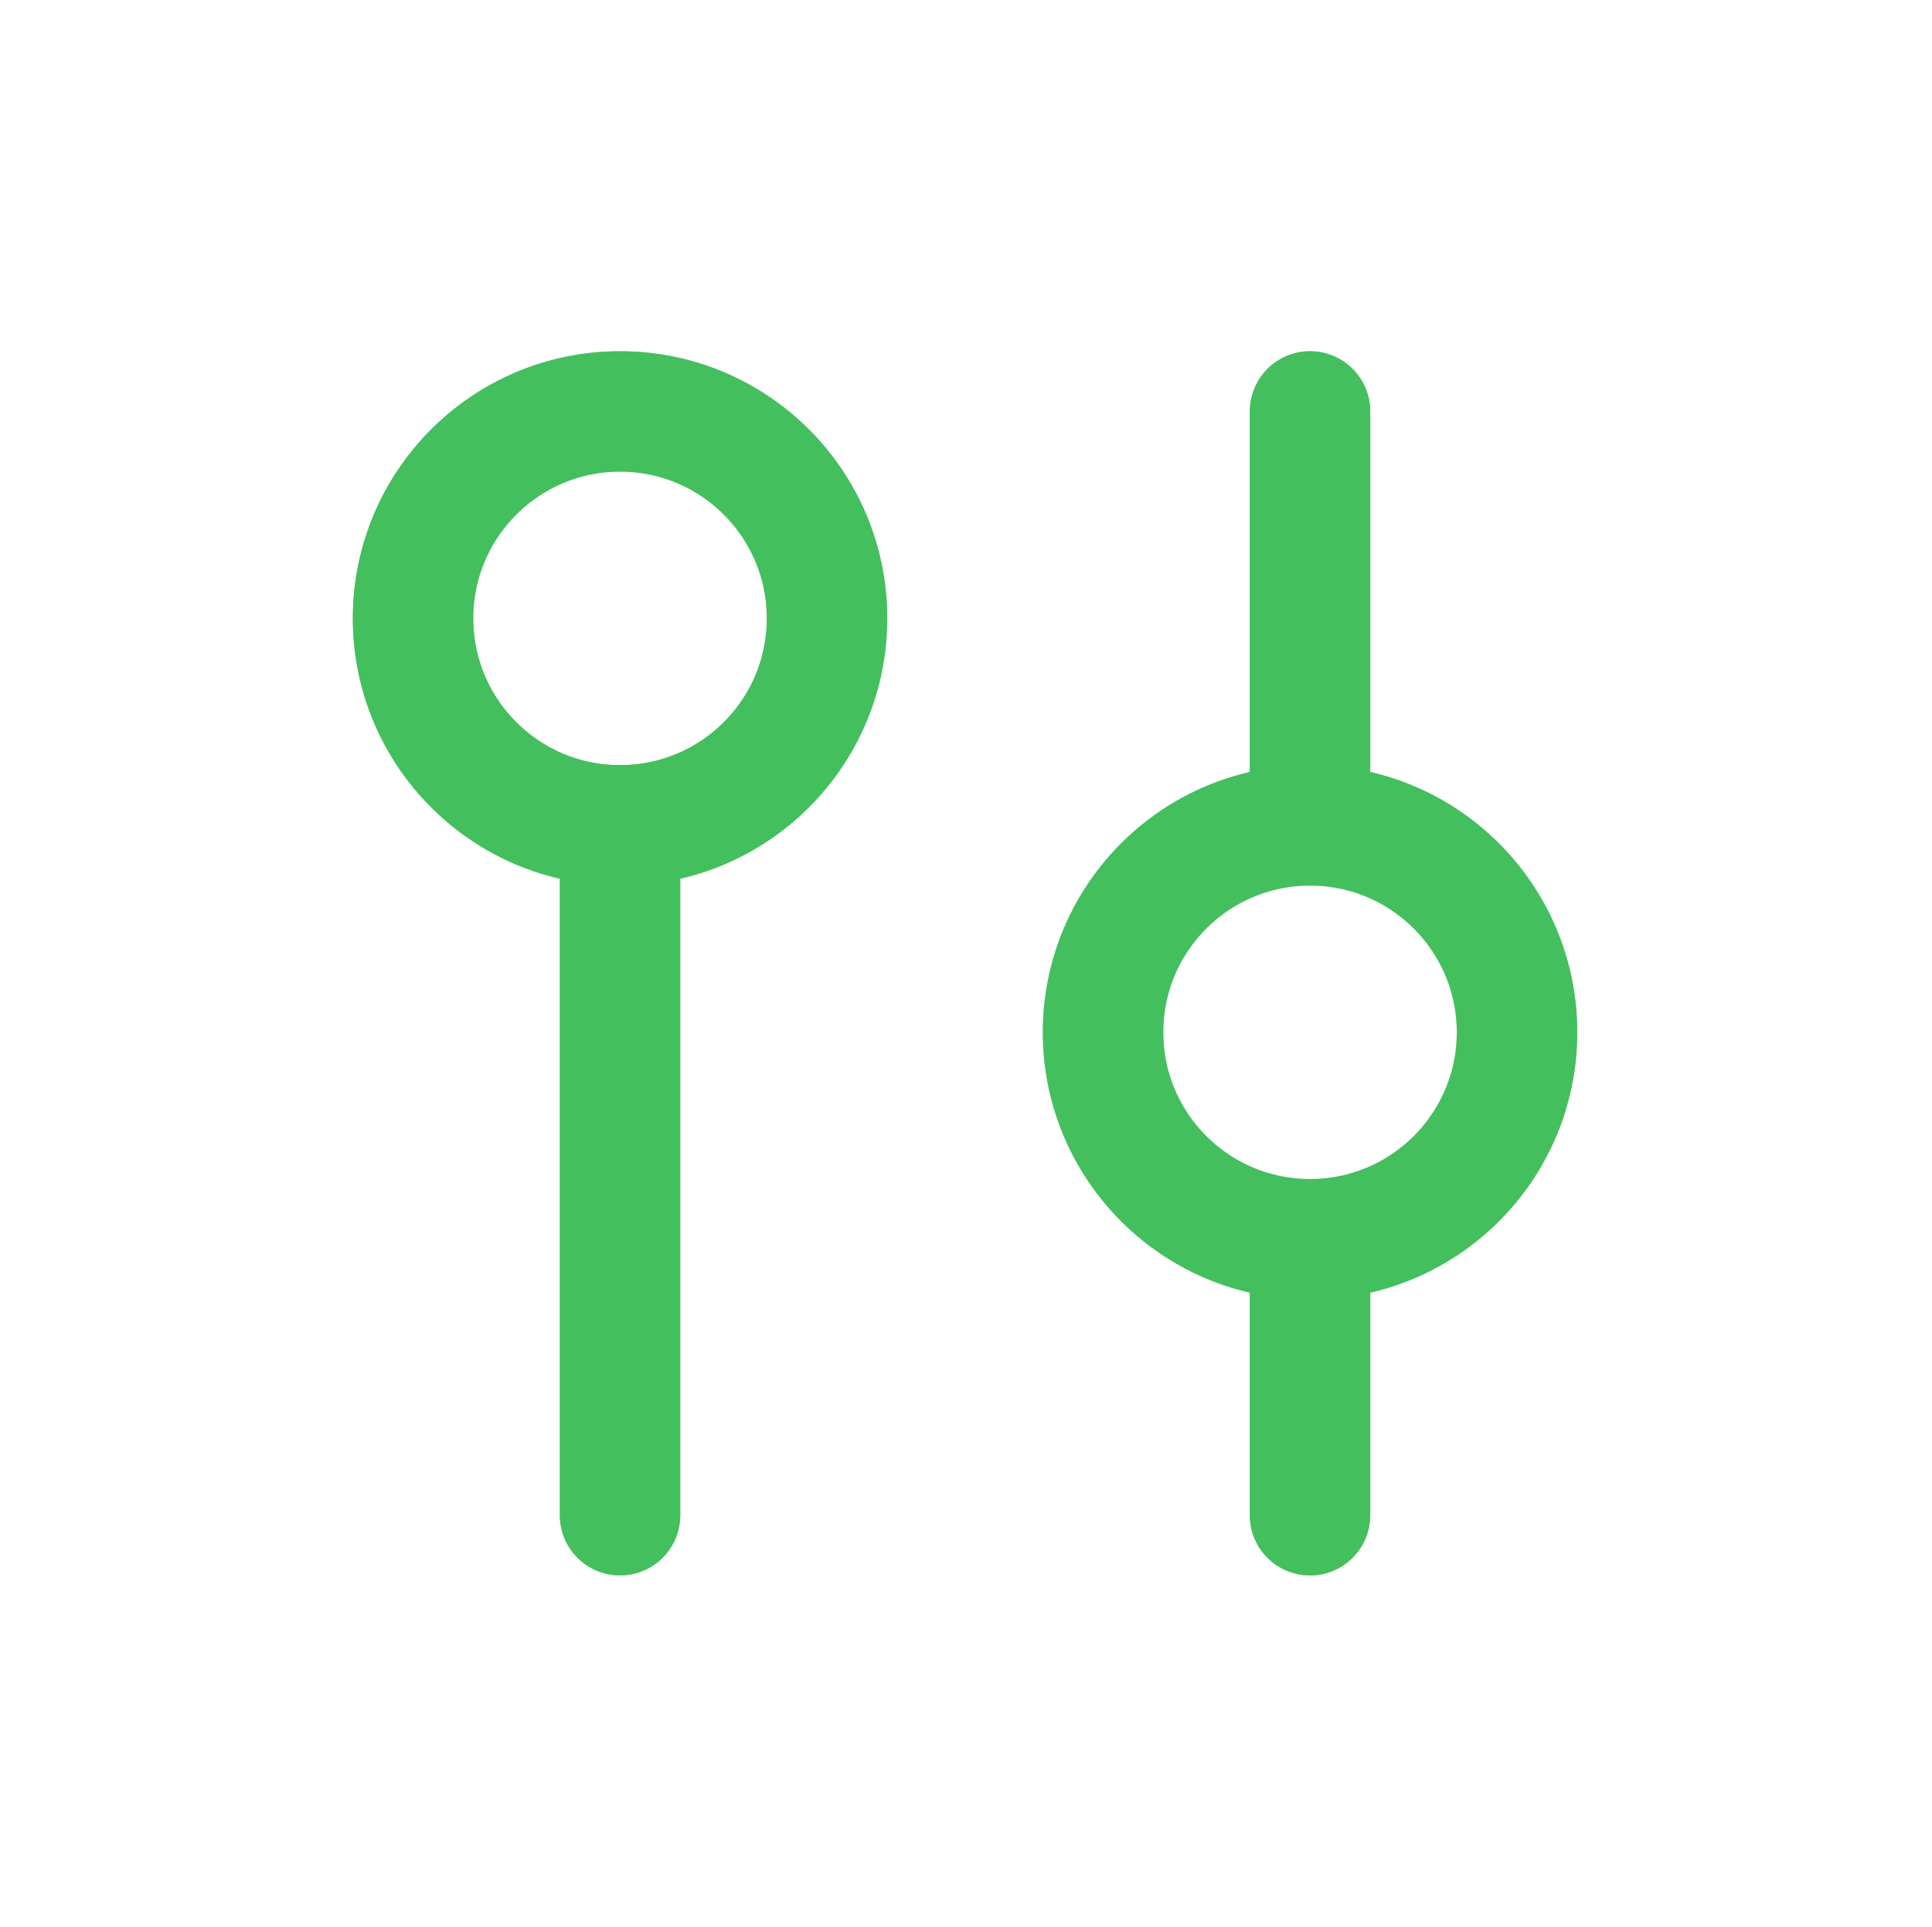
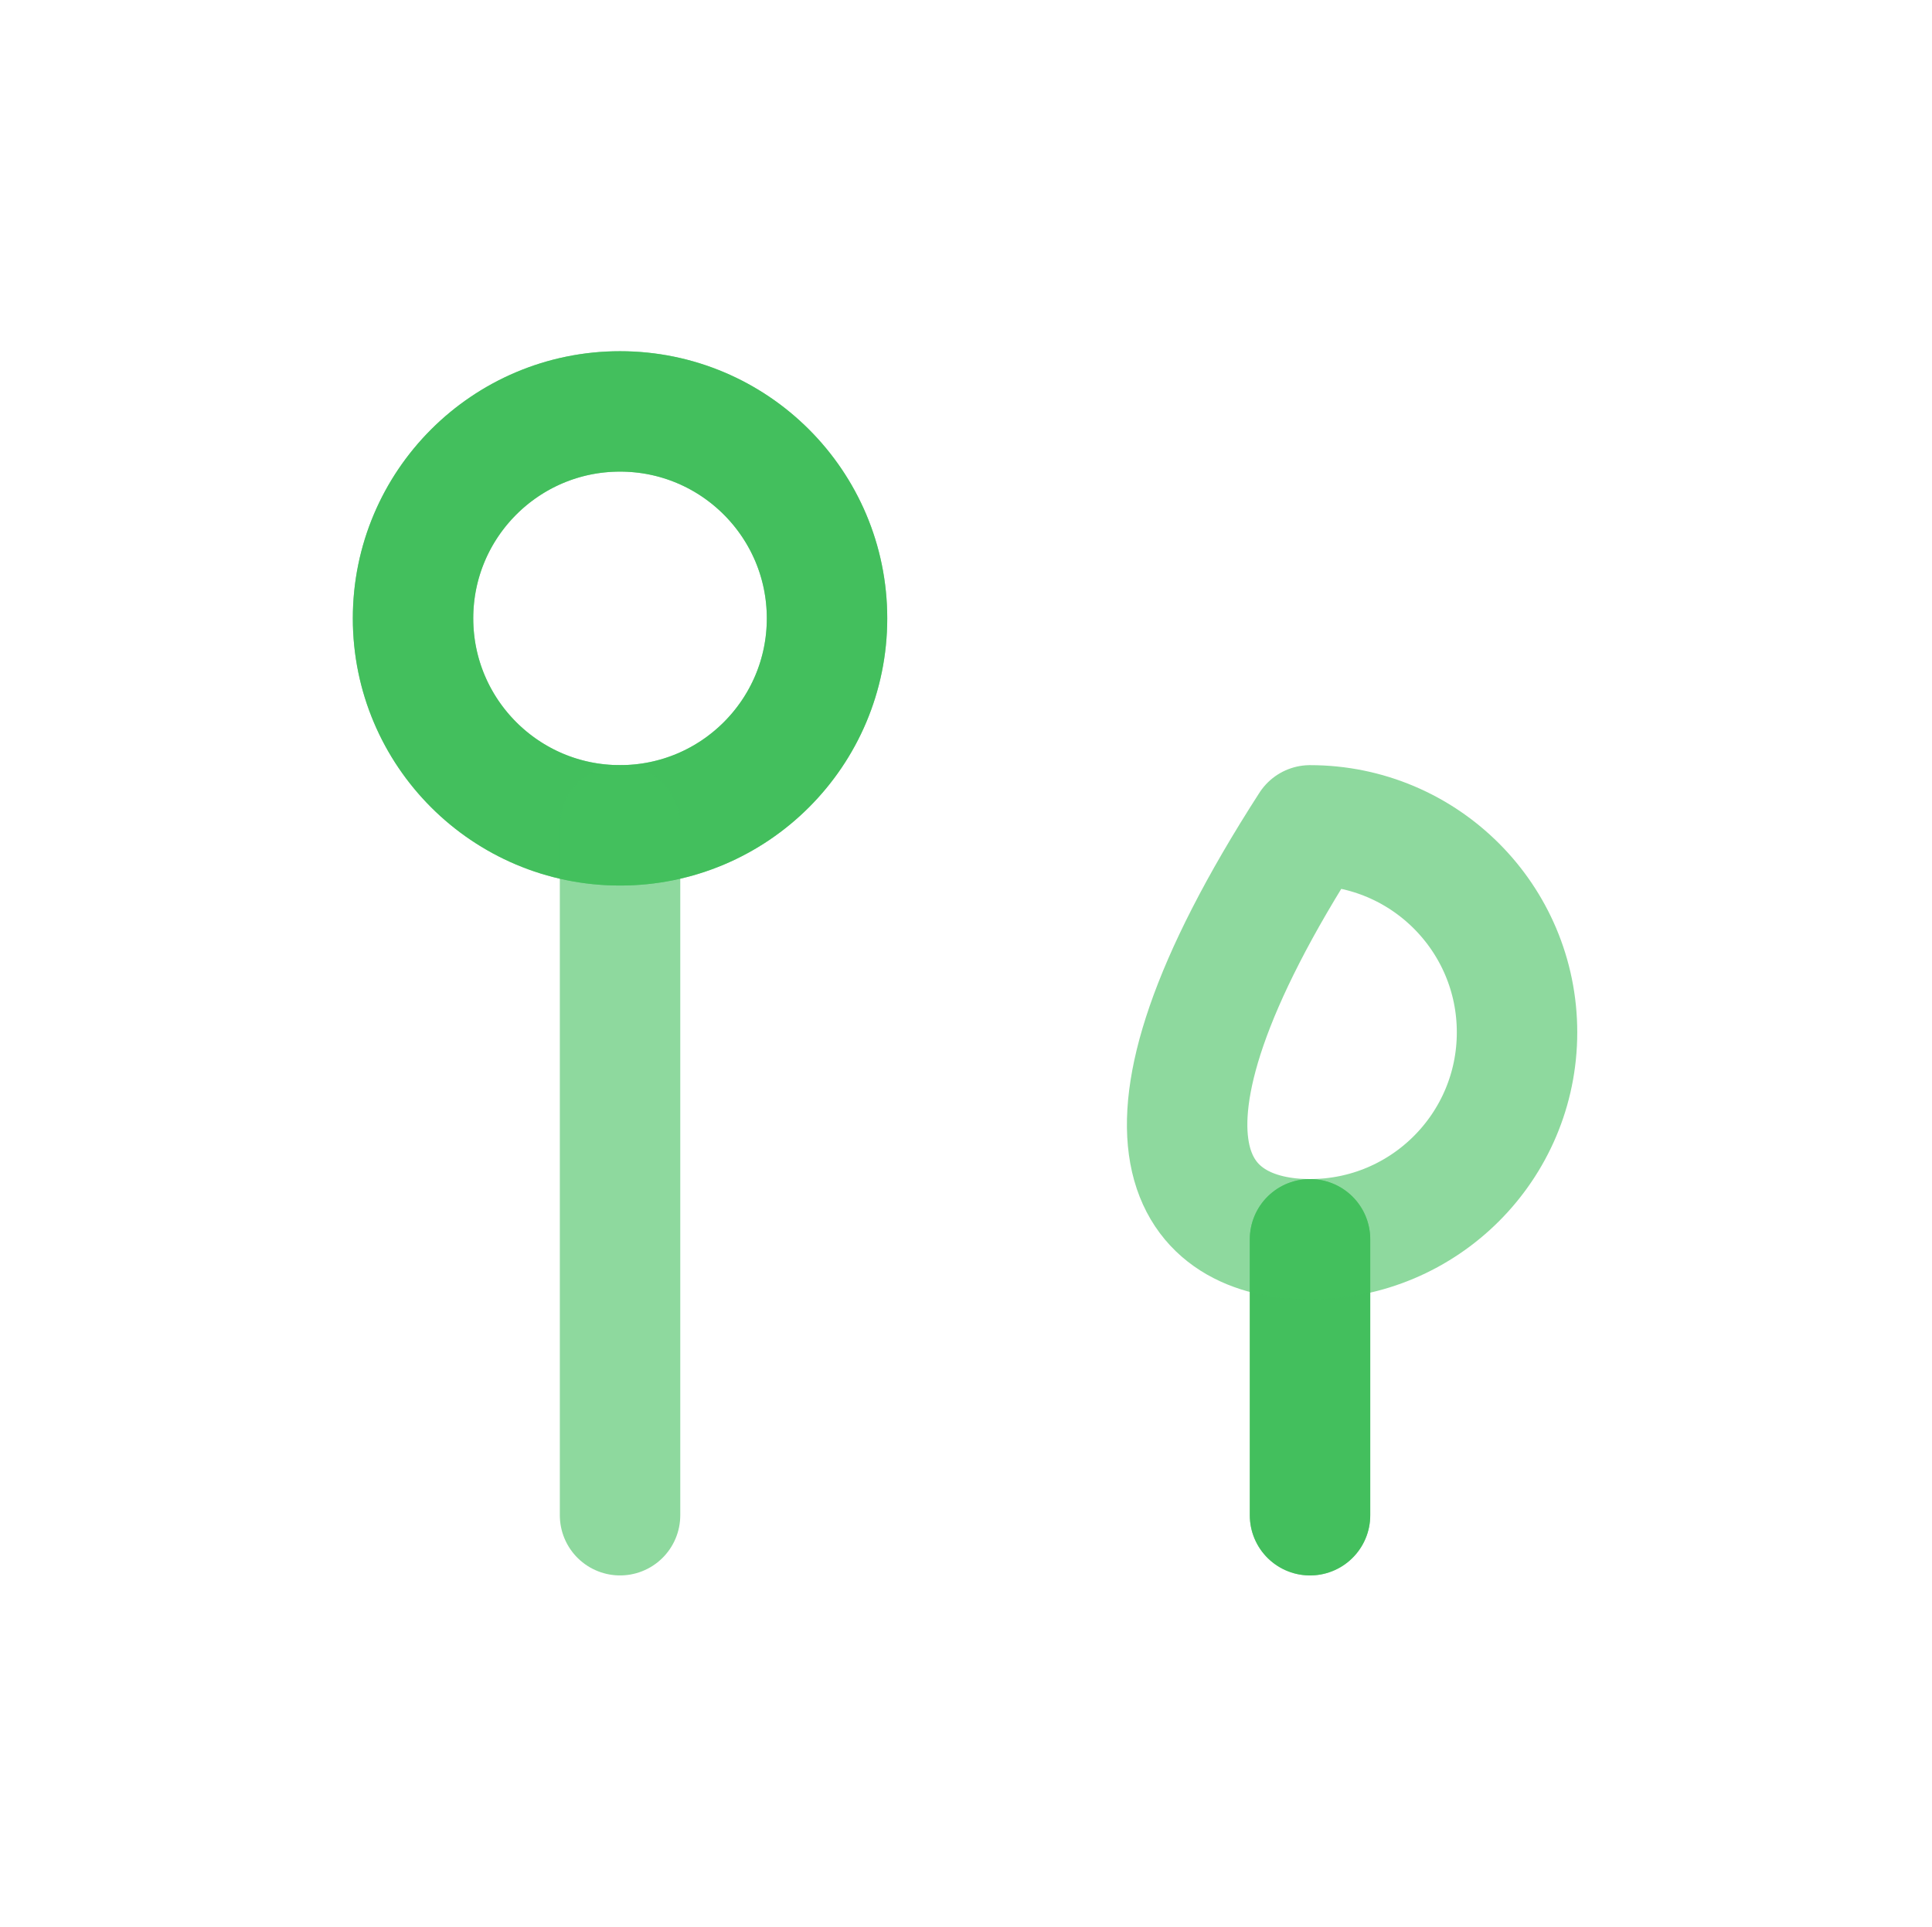
<svg xmlns="http://www.w3.org/2000/svg" width="385" height="384" viewBox="0 0 385 384" fill="none">
-   <path d="M123.56 302.003V164.504" stroke="#43BF5D" stroke-width="24" stroke-linecap="round" stroke-linejoin="round" />
  <path d="M123.557 164.499C146.339 164.499 164.807 146.031 164.807 123.25C164.807 100.468 146.339 82 123.557 82C100.776 82 82.308 100.468 82.308 123.25C82.308 146.031 100.776 164.499 123.557 164.499Z" stroke="#43BF5D" stroke-width="24" stroke-linecap="round" stroke-linejoin="round" />
-   <path d="M261.055 82V164.499" stroke="#43BF5D" stroke-width="24" stroke-linecap="round" stroke-linejoin="round" />
  <path d="M261.055 247.006V302.006" stroke="#43BF5D" stroke-width="24" stroke-linecap="round" stroke-linejoin="round" />
-   <path d="M261.058 247.003C283.839 247.003 302.308 228.535 302.308 205.754C302.308 182.972 283.839 164.504 261.058 164.504C238.277 164.504 219.809 182.972 219.809 205.754C219.809 228.535 238.277 247.003 261.058 247.003Z" stroke="#43BF5D" stroke-width="24" stroke-linecap="round" stroke-linejoin="round" />
  <g filter="url(#filter0_f_17533_2666)">
    <path d="M123.56 302.003V164.504" stroke="#43BF5D" stroke-opacity="0.6" stroke-width="24" stroke-linecap="round" stroke-linejoin="round" />
    <path d="M123.557 164.499C146.339 164.499 164.807 146.031 164.807 123.25C164.807 100.468 146.339 82 123.557 82C100.776 82 82.308 100.468 82.308 123.25C82.308 146.031 100.776 164.499 123.557 164.499Z" stroke="#43BF5D" stroke-opacity="0.6" stroke-width="24" stroke-linecap="round" stroke-linejoin="round" />
-     <path d="M261.055 82V164.499" stroke="#43BF5D" stroke-opacity="0.6" stroke-width="24" stroke-linecap="round" stroke-linejoin="round" />
    <path d="M261.055 247.006V302.006" stroke="#43BF5D" stroke-opacity="0.6" stroke-width="24" stroke-linecap="round" stroke-linejoin="round" />
-     <path d="M261.058 247.003C283.839 247.003 302.308 228.535 302.308 205.754C302.308 182.972 283.839 164.504 261.058 164.504C238.277 164.504 219.809 182.972 219.809 205.754C219.809 228.535 238.277 247.003 261.058 247.003Z" stroke="#43BF5D" stroke-opacity="0.6" stroke-width="24" stroke-linecap="round" stroke-linejoin="round" />
+     <path d="M261.058 247.003C283.839 247.003 302.308 228.535 302.308 205.754C302.308 182.972 283.839 164.504 261.058 164.504C219.809 228.535 238.277 247.003 261.058 247.003Z" stroke="#43BF5D" stroke-opacity="0.6" stroke-width="24" stroke-linecap="round" stroke-linejoin="round" />
  </g>
  <defs>
    <filter id="filter0_f_17533_2666" x="0.308" y="0" width="384" height="384.006" filterUnits="userSpaceOnUse" color-interpolation-filters="sRGB">
      <feFlood flood-opacity="0" result="BackgroundImageFix" />
      <feBlend mode="normal" in="SourceGraphic" in2="BackgroundImageFix" result="shape" />
      <feGaussianBlur stdDeviation="35" result="effect1_foregroundBlur_17533_2666" />
    </filter>
  </defs>
</svg>